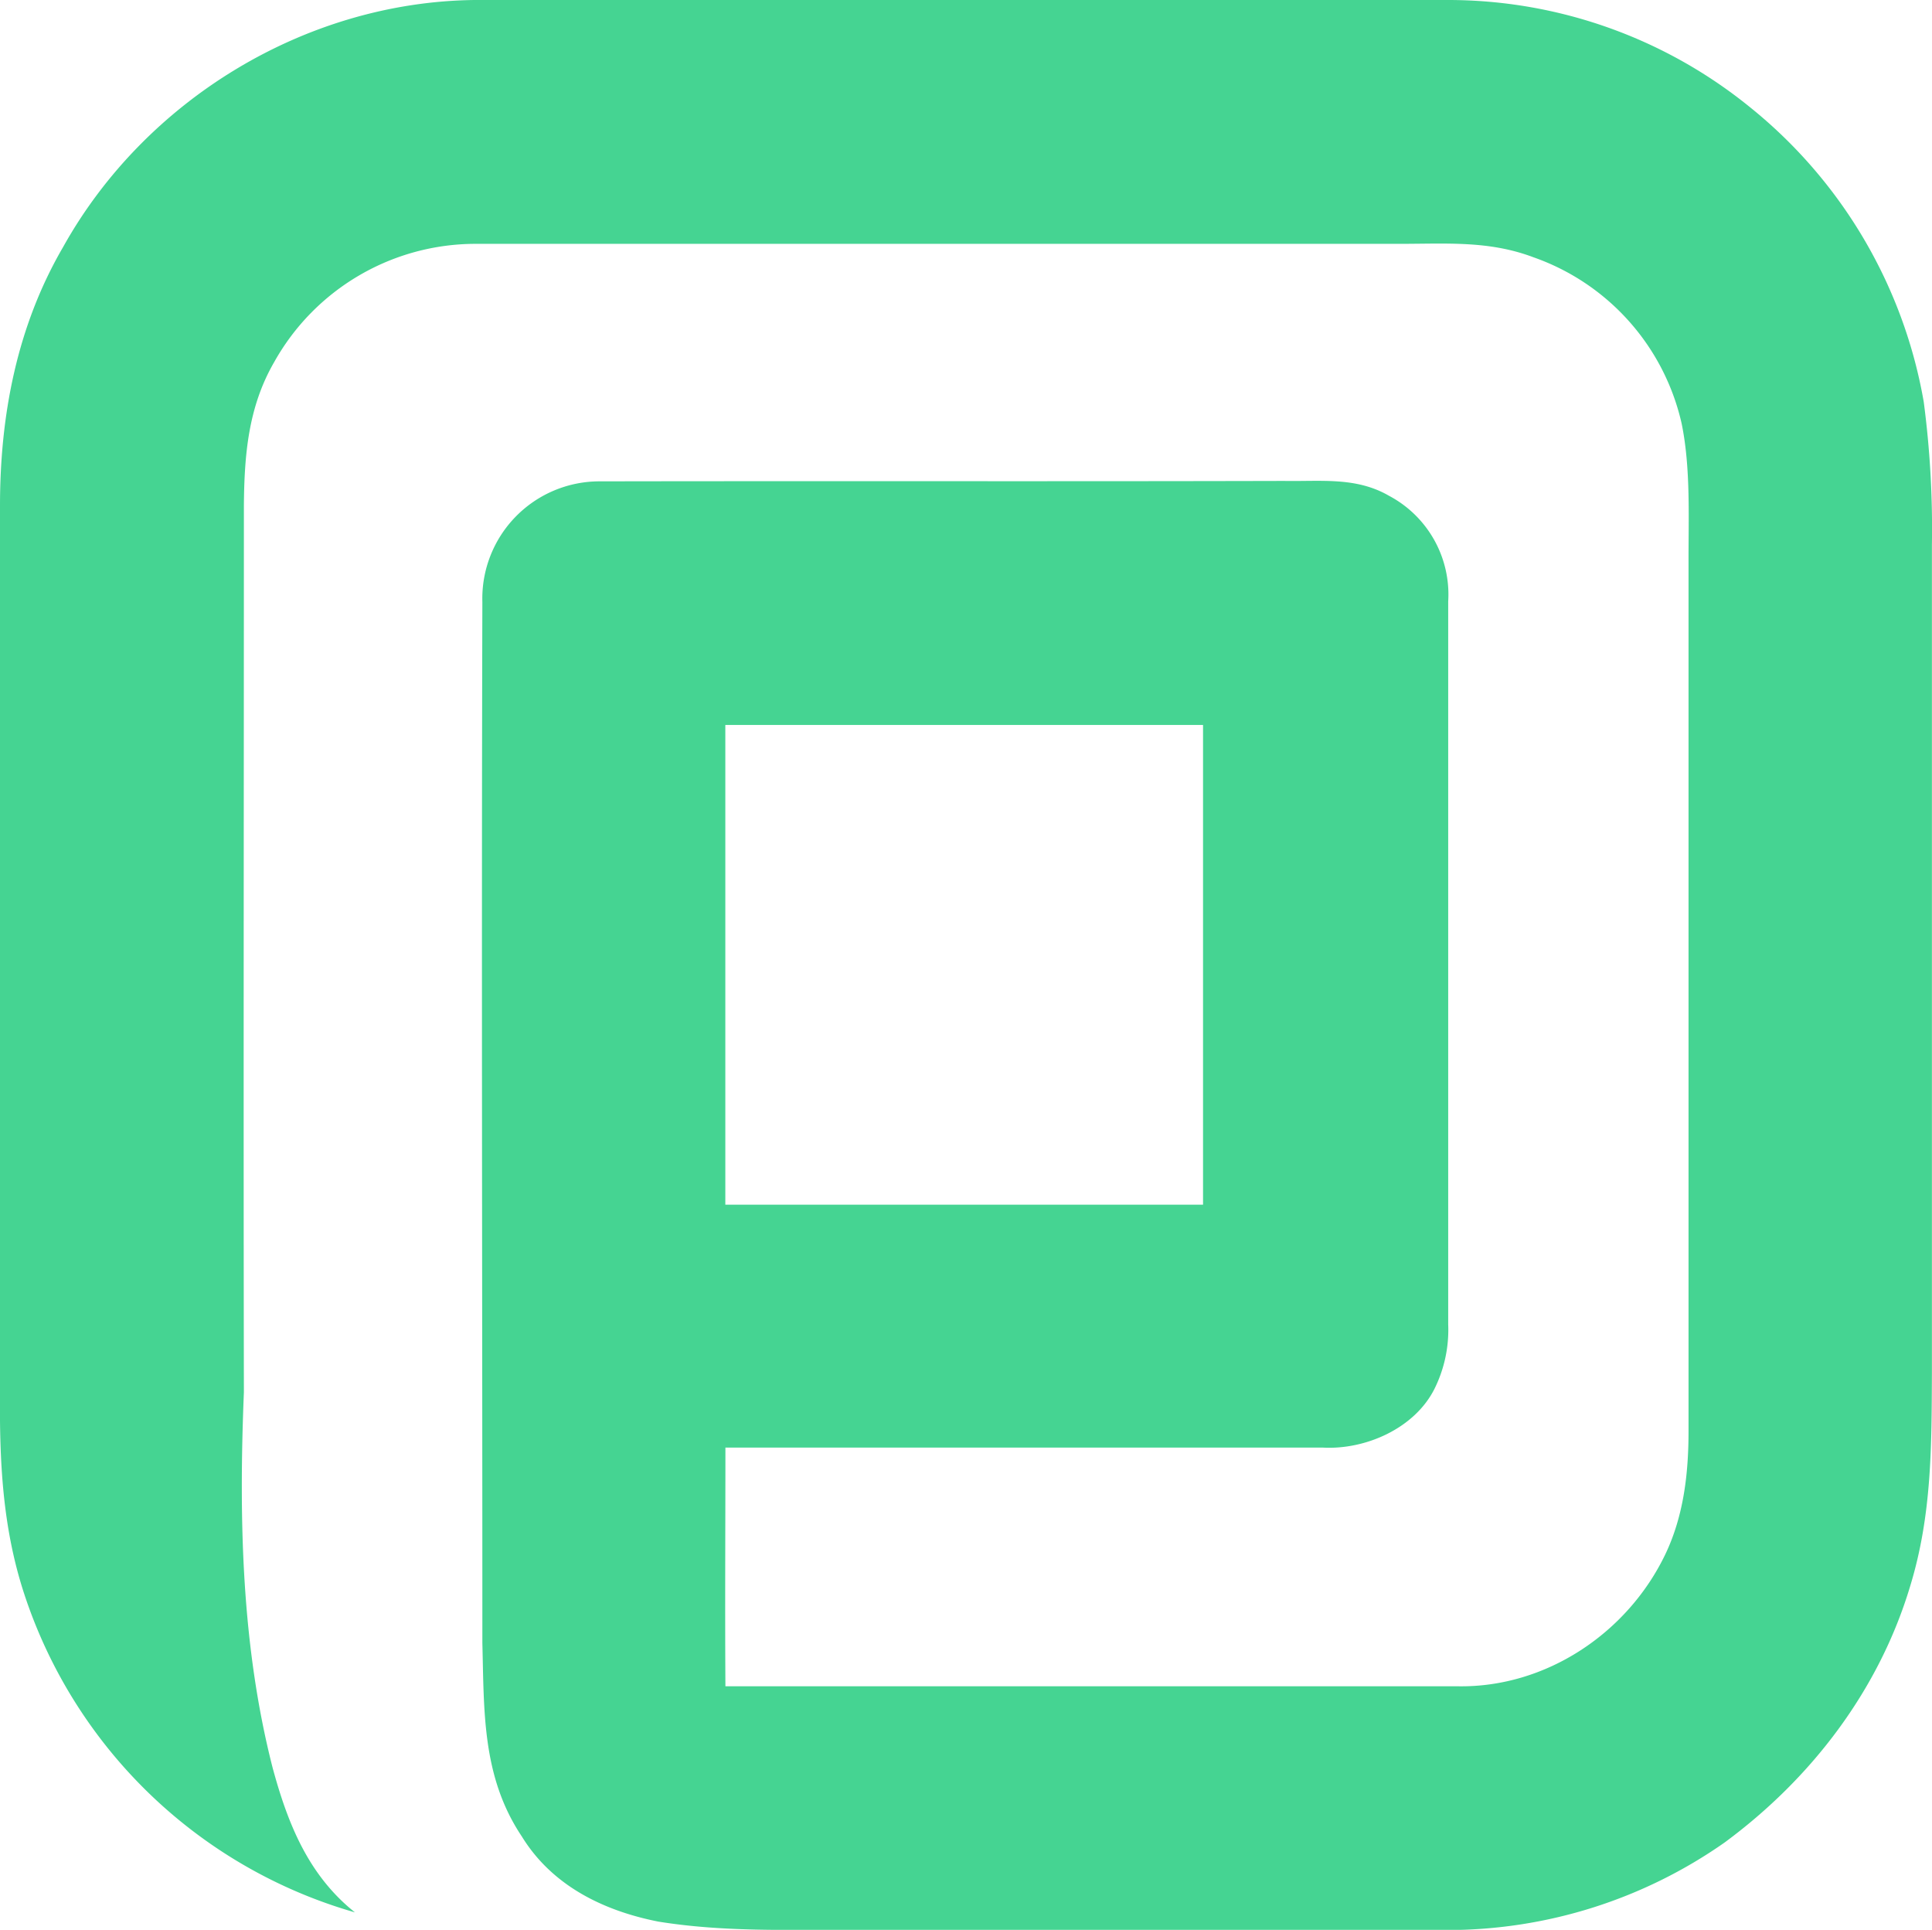
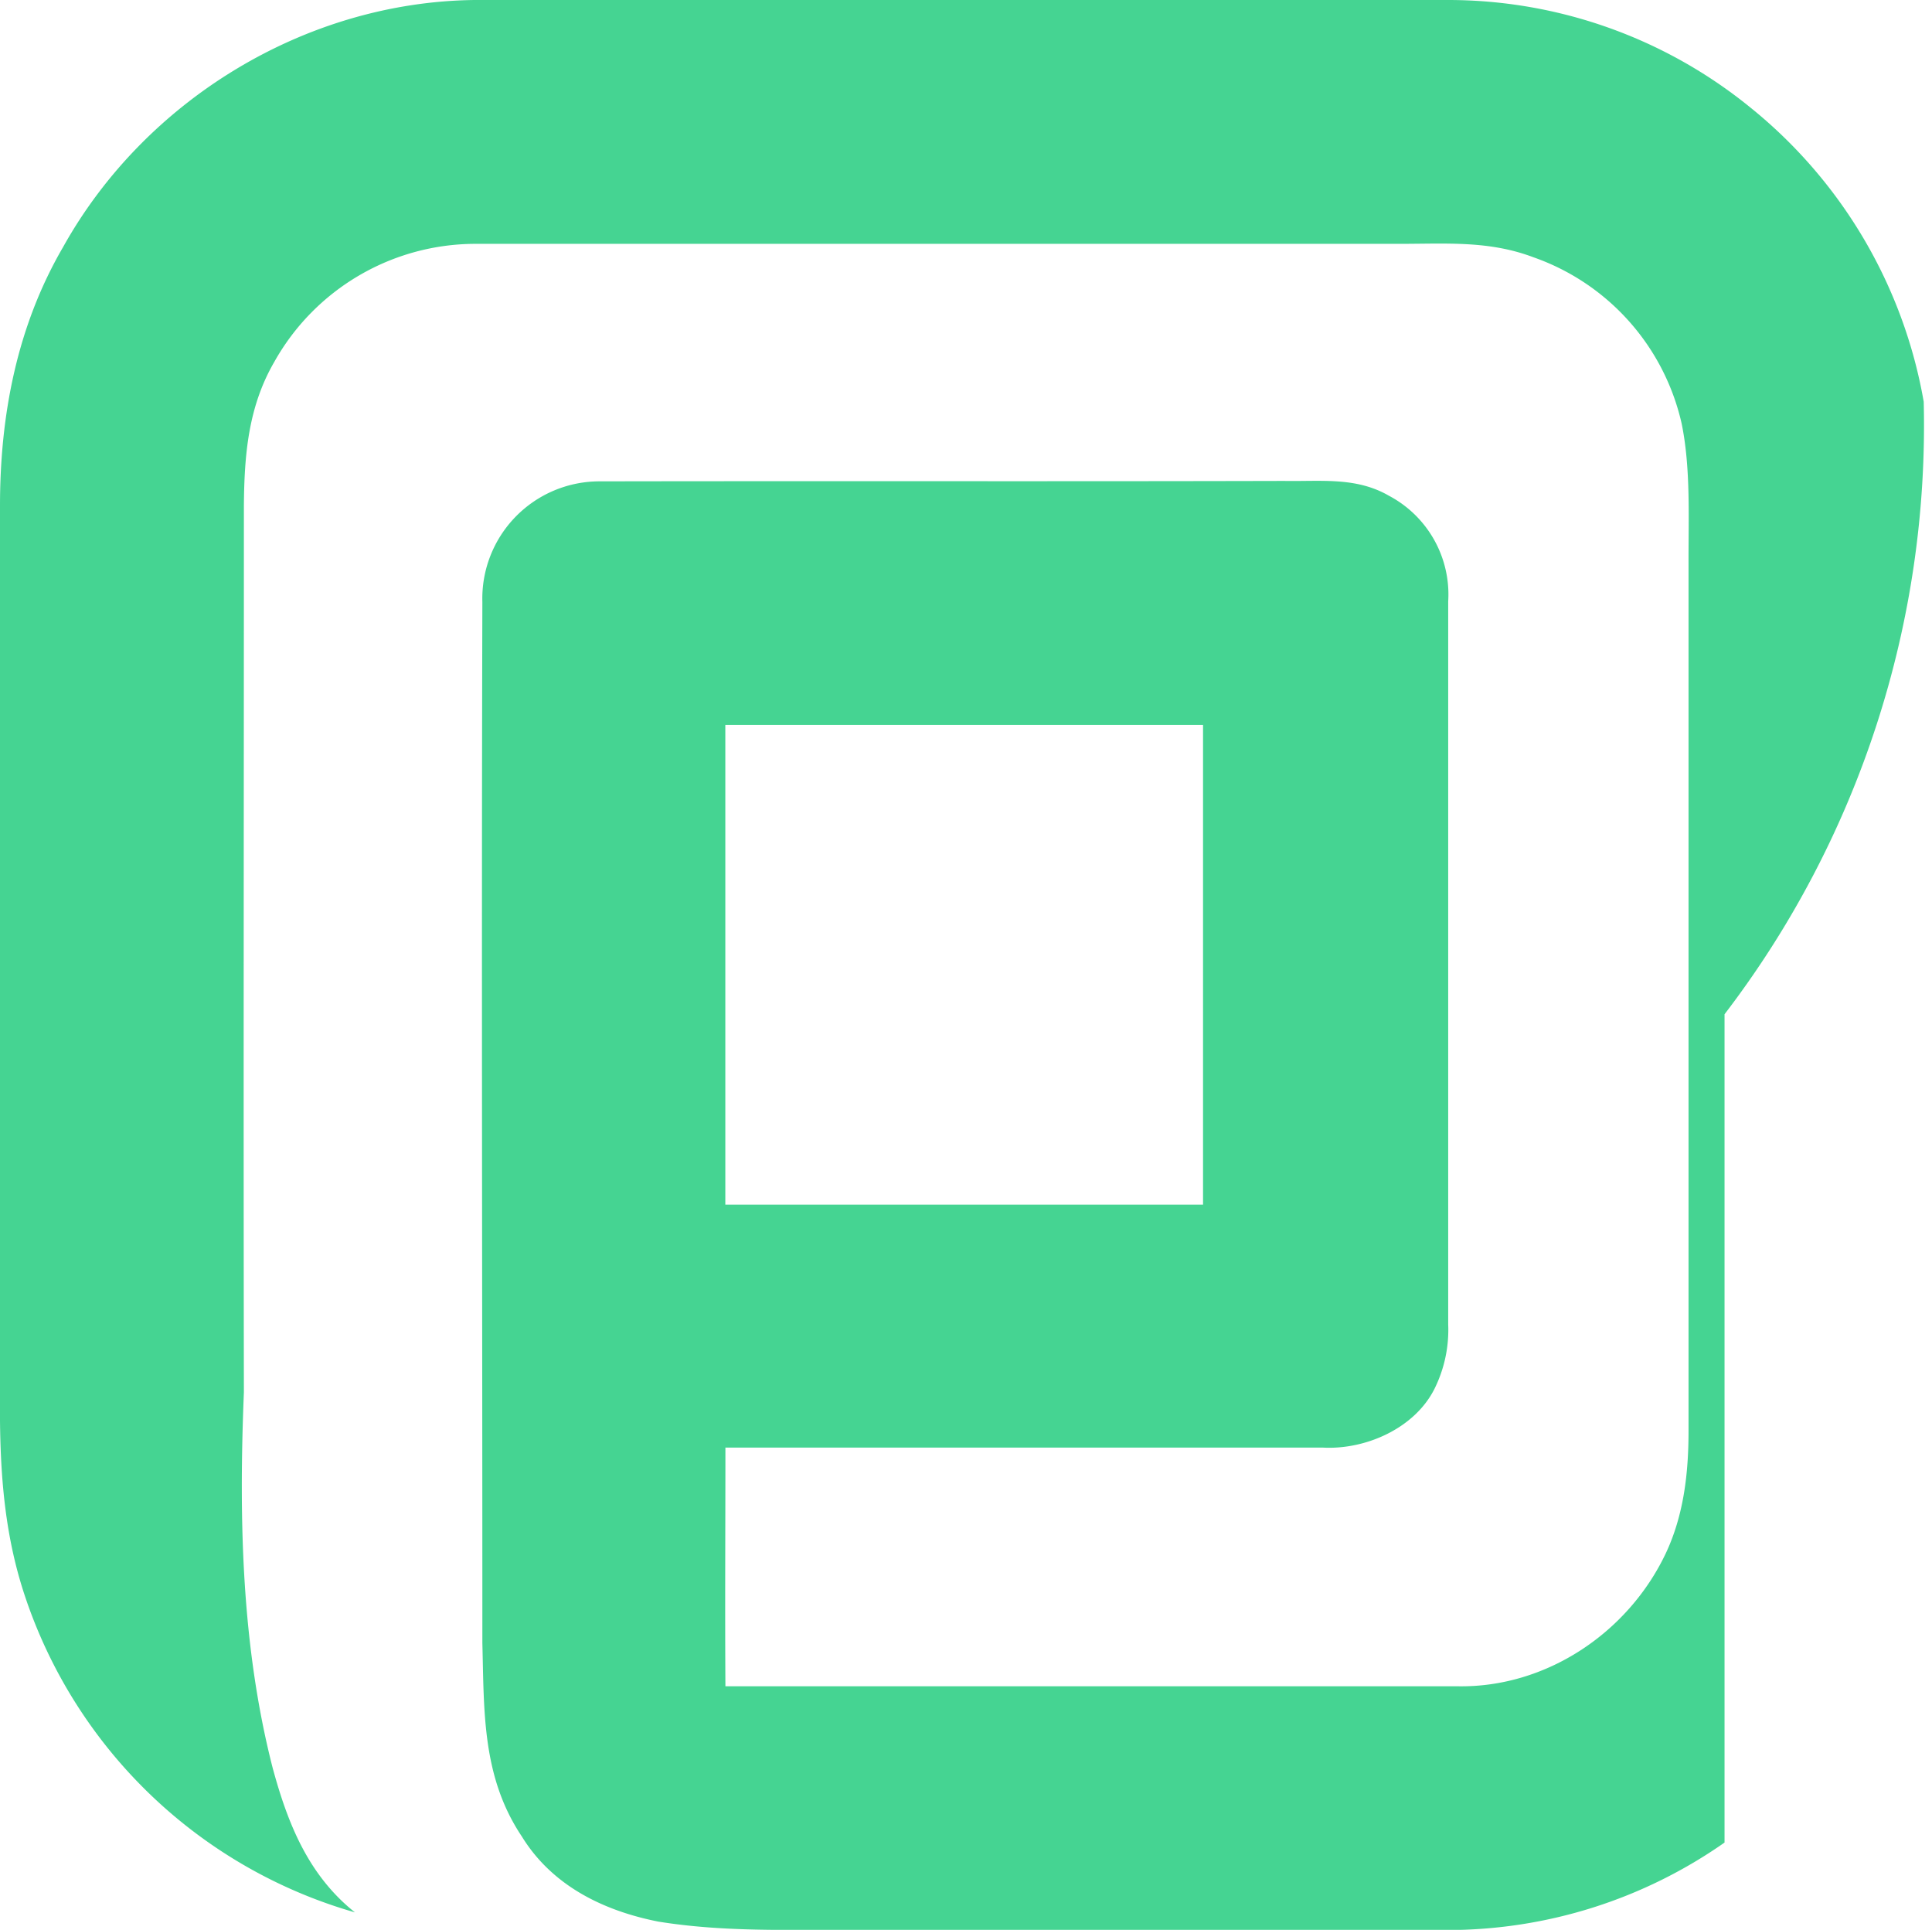
<svg xmlns="http://www.w3.org/2000/svg" id="Particl_-_logo_white_text" data-name="Particl - logo white text" viewBox="0 0 228.62 228.33">
  <title>particl-part-logo</title>
-   <path d="M227.64,47.53a57.36,57.36,0,0,0-20.55-34.84A56.67,56.67,0,0,0,171.31,0Q113.76,0,56.16,0c-20,.23-39,11.82-48.7,29.24C2,38.62,0,49.13,0,59.85q0,52.43,0,104.88c-.07,8.13.29,15.94,2.83,23.74A58,58,0,0,0,42,226.26c-5.51-4.39-7.95-10.5-9.74-17.11-3.71-14.5-4-29.56-3.4-44.42-.06-35,0-69.93,0-104.88.05-6,.5-11.67,3.58-17a27.31,27.31,0,0,1,23.79-14q54.71,0,109.45,0c5.51,0,10.52-.4,15.78,1.59A27.2,27.2,0,0,1,199,50.14c1.08,5.29.79,11.16.81,16.55v102.6c0,5-.56,10-2.73,14.57-4.47,9.35-14.14,15.84-24.61,15.65-28.87,0-57.77,0-86.63,0-.06-9.41,0-18.82,0-28.24q35.36,0,70.69,0c5.07.28,10.91-2.29,13.24-7a15.68,15.68,0,0,0,1.6-7.58q0-42.78,0-85.53a13.21,13.21,0,0,0-7-12.5c-3.9-2.26-8.07-1.68-12.42-1.76-27,.07-54,0-80.94.05A13.87,13.87,0,0,0,57.08,71.24c-.11,41,0,82.15,0,123.14.21,8.14-.05,15.85,4.67,22.9,3.58,5.82,9.63,8.78,16.14,10.07,7.7,1.24,15.06.94,22.79,1q35.36,0,70.68,0A57.17,57.17,0,0,0,204.07,218c10.32-7.61,18.32-18.09,22-30.45,2.54-8.36,2.5-16.48,2.54-25.11q0-49,0-98A114.68,114.68,0,0,0,227.64,47.53Zm-85.28,95H85.83V85.77h56.53Z" style="fill:#45d492" />
+   <path d="M227.64,47.53a57.36,57.36,0,0,0-20.55-34.84A56.67,56.67,0,0,0,171.31,0Q113.76,0,56.16,0c-20,.23-39,11.82-48.7,29.24C2,38.62,0,49.13,0,59.85q0,52.43,0,104.88c-.07,8.13.29,15.94,2.83,23.74A58,58,0,0,0,42,226.26c-5.51-4.39-7.95-10.5-9.74-17.11-3.71-14.5-4-29.56-3.4-44.42-.06-35,0-69.93,0-104.88.05-6,.5-11.67,3.58-17a27.31,27.31,0,0,1,23.79-14q54.71,0,109.45,0c5.51,0,10.52-.4,15.78,1.59A27.2,27.2,0,0,1,199,50.14c1.08,5.29.79,11.16.81,16.55v102.6c0,5-.56,10-2.73,14.57-4.47,9.35-14.14,15.84-24.61,15.65-28.87,0-57.77,0-86.63,0-.06-9.41,0-18.82,0-28.24q35.36,0,70.69,0c5.07.28,10.91-2.29,13.24-7a15.68,15.68,0,0,0,1.6-7.58q0-42.78,0-85.53a13.21,13.21,0,0,0-7-12.5c-3.9-2.26-8.07-1.68-12.42-1.76-27,.07-54,0-80.94.05A13.87,13.87,0,0,0,57.08,71.24c-.11,41,0,82.15,0,123.14.21,8.14-.05,15.85,4.67,22.9,3.58,5.82,9.63,8.78,16.14,10.07,7.7,1.24,15.06.94,22.79,1q35.36,0,70.68,0A57.17,57.17,0,0,0,204.07,218q0-49,0-98A114.68,114.68,0,0,0,227.64,47.53Zm-85.28,95H85.83V85.77h56.53Z" style="fill:#45d492" />
</svg>